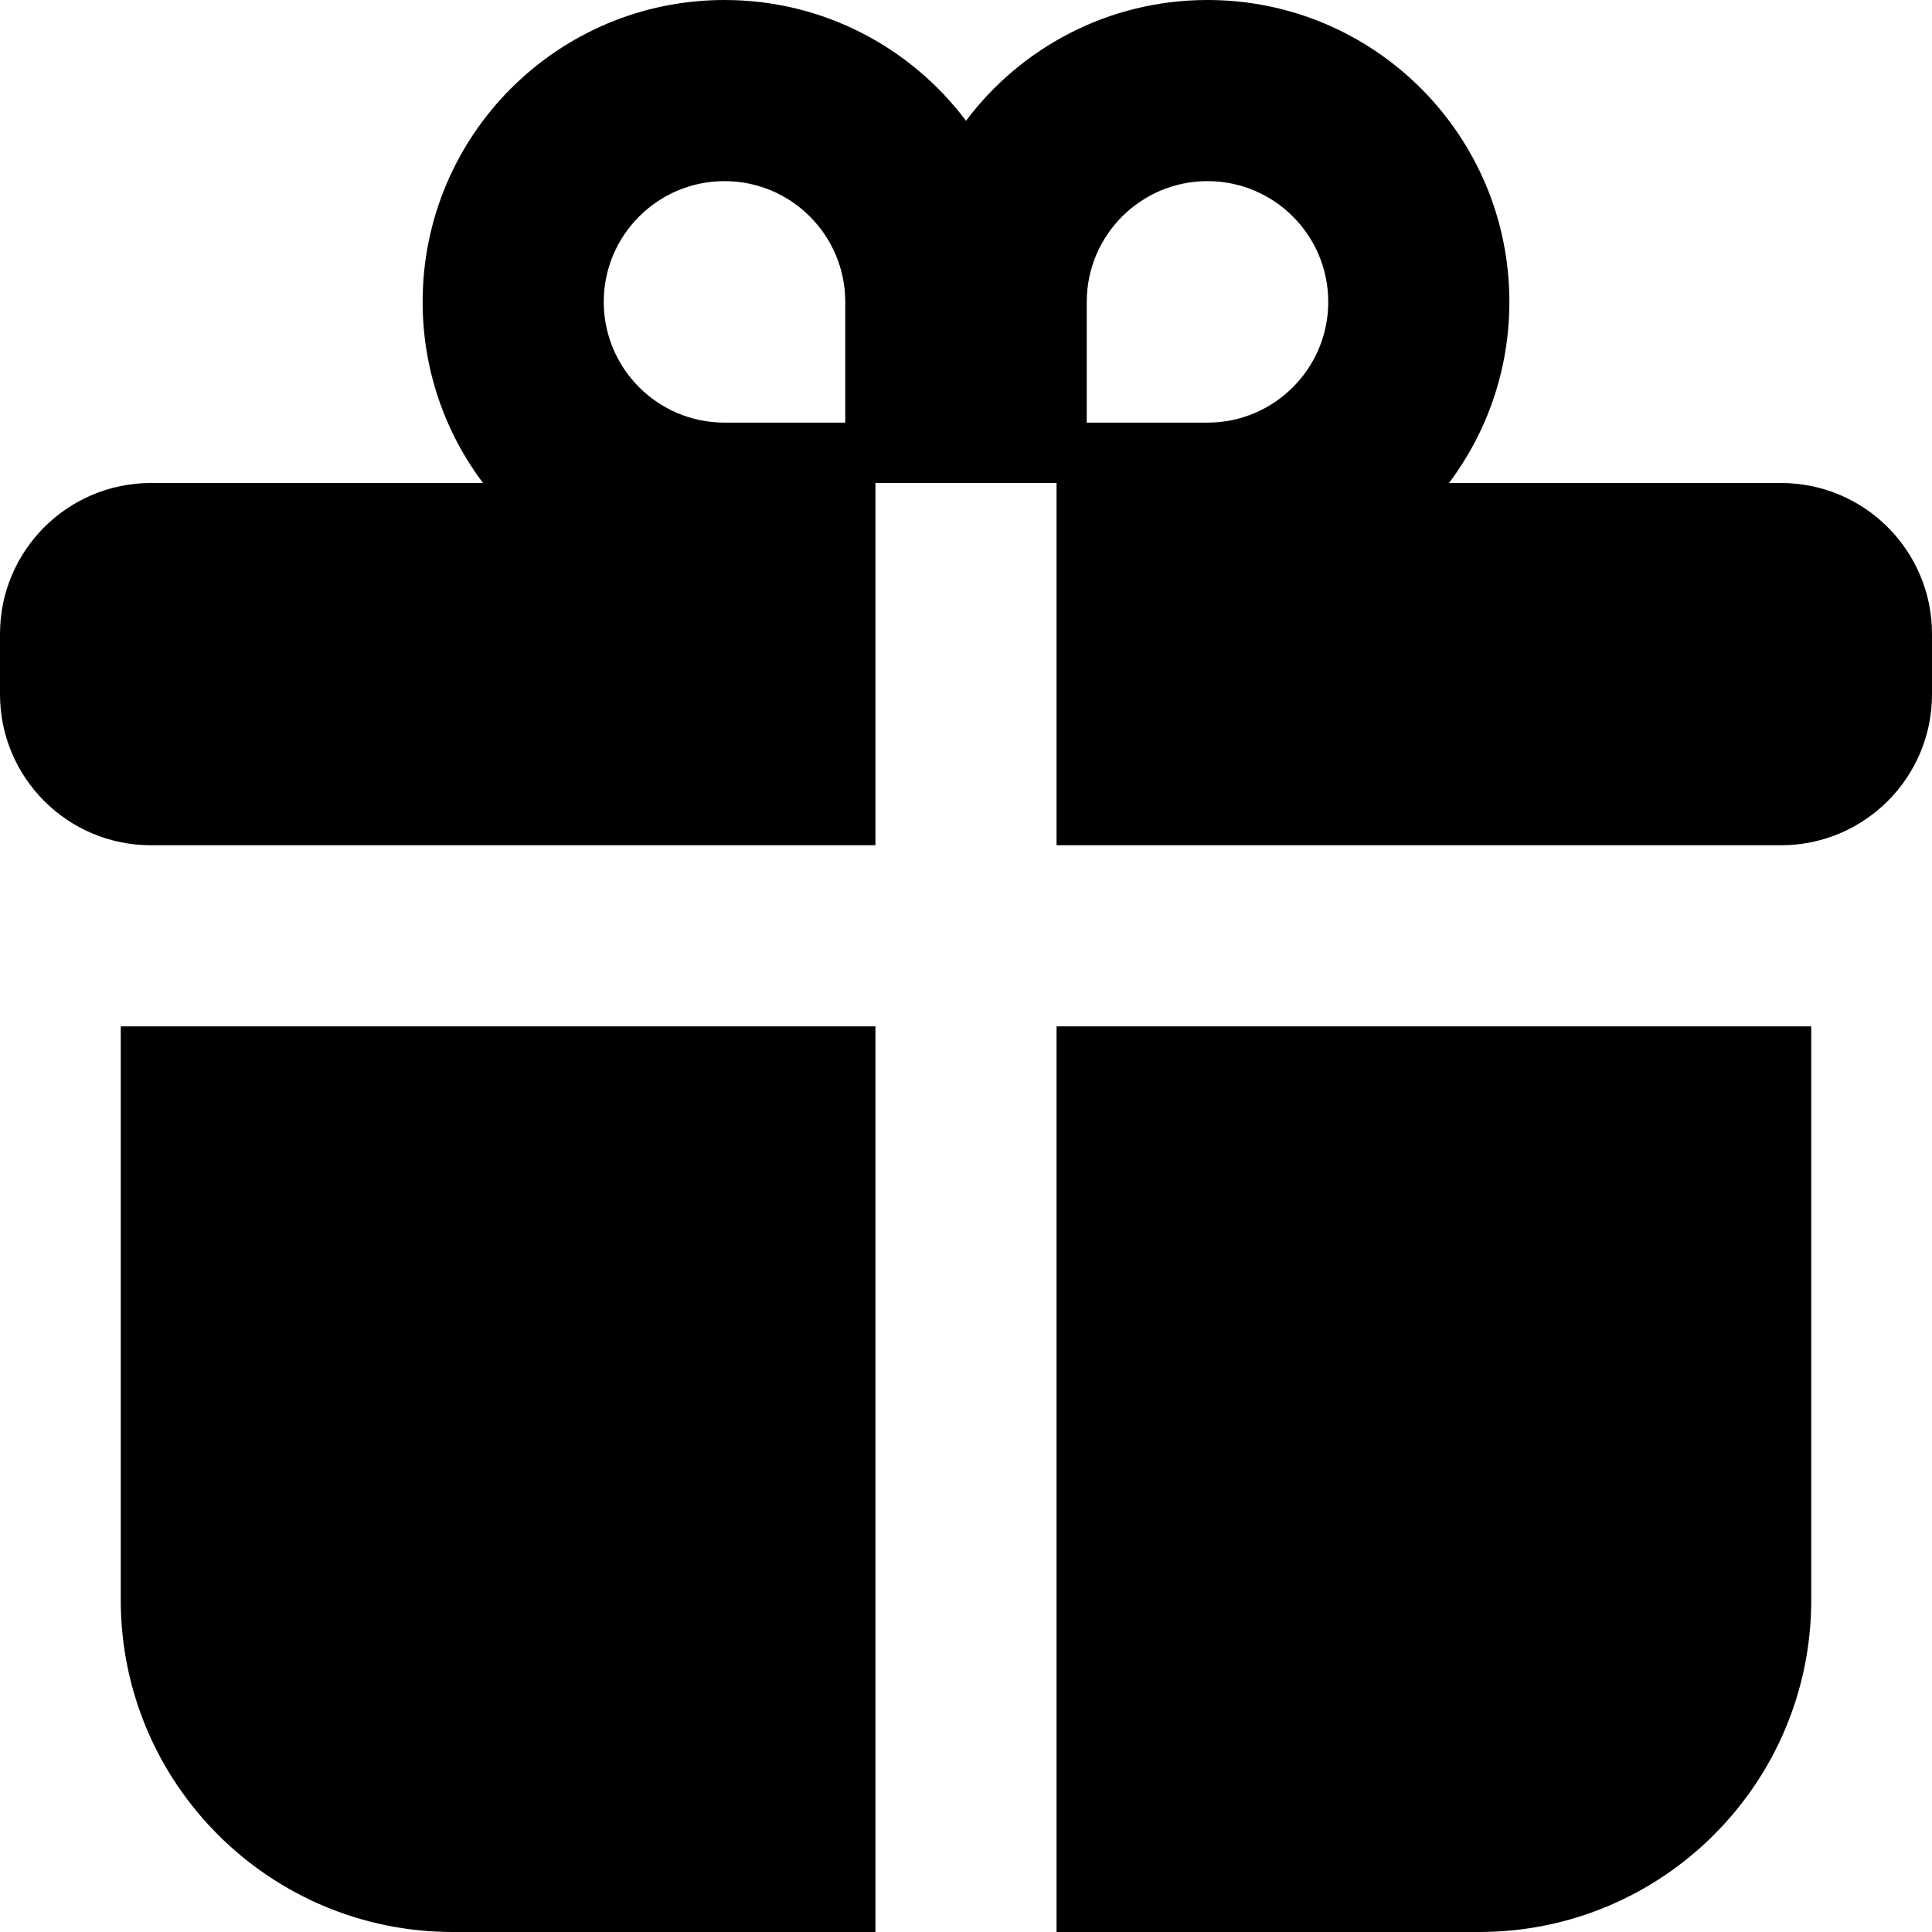
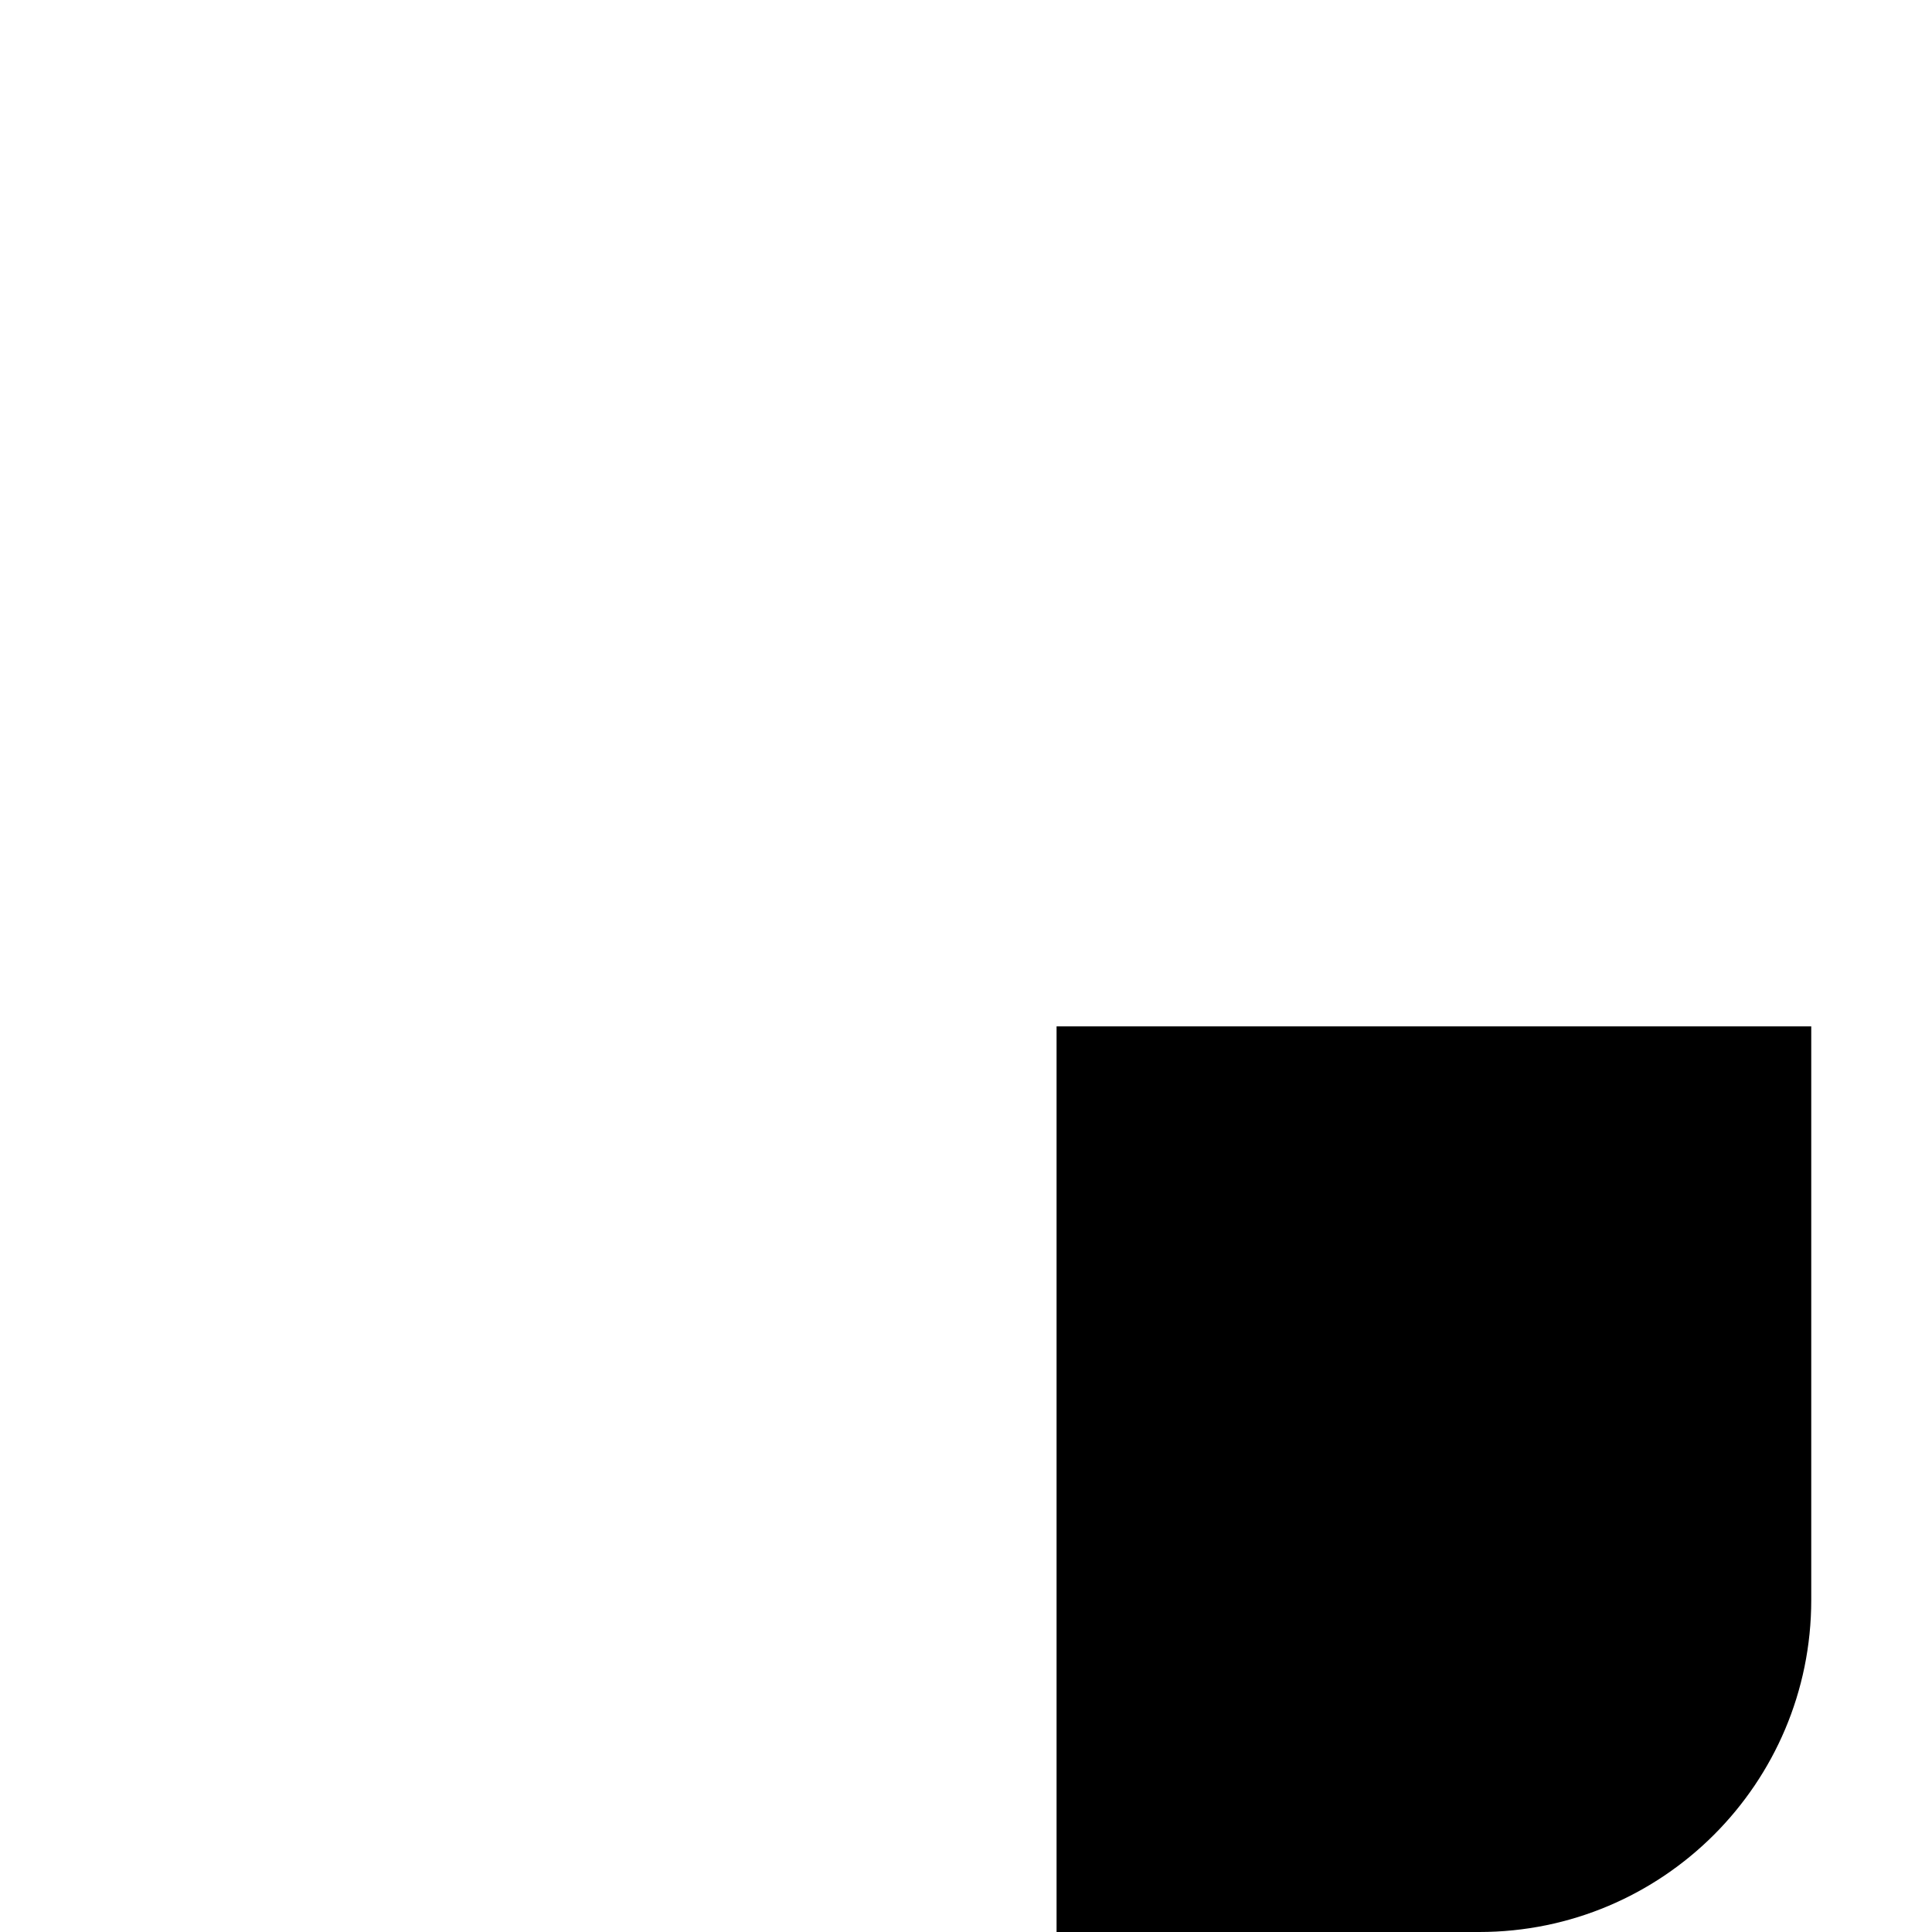
<svg xmlns="http://www.w3.org/2000/svg" width="16" height="16" viewBox="0 0 16 16">
-   <path fill-rule="evenodd" clip-rule="evenodd" d="M12 4C12.314 3.582 12.5 3.063 12.5 2.5C12.5 1.119 11.381 0 10 0C9.182 0 8.456 0.393 8 1C7.544 0.393 6.818 0 6 0C4.619 0 3.5 1.119 3.5 2.5C3.5 3.063 3.686 3.582 4 4H1.25C0.56 4 0 4.56 0 5.25V5.75C0 6.44 0.56 7 1.25 7H7.25V4H8.75V7H14.75C15.44 7 16 6.44 16 5.75V5.25C16 4.56 15.44 4 14.75 4H12ZM11 2.5C11 3.052 10.552 3.5 10 3.5H9L9 2.5C9 1.948 9.448 1.5 10 1.5C10.552 1.5 11 1.948 11 2.5ZM5 2.5C5 3.052 5.448 3.5 6 3.5H7V2.5C7 1.948 6.552 1.5 6 1.5C5.448 1.5 5 1.948 5 2.5Z" />
-   <path d="M7.25 8.5H1V13.25C1 14.769 2.231 16 3.75 16H7.25V8.5Z" />
  <path d="M8.75 16V8.5H15V13.25C15 14.769 13.769 16 12.25 16H8.75Z" />
</svg>